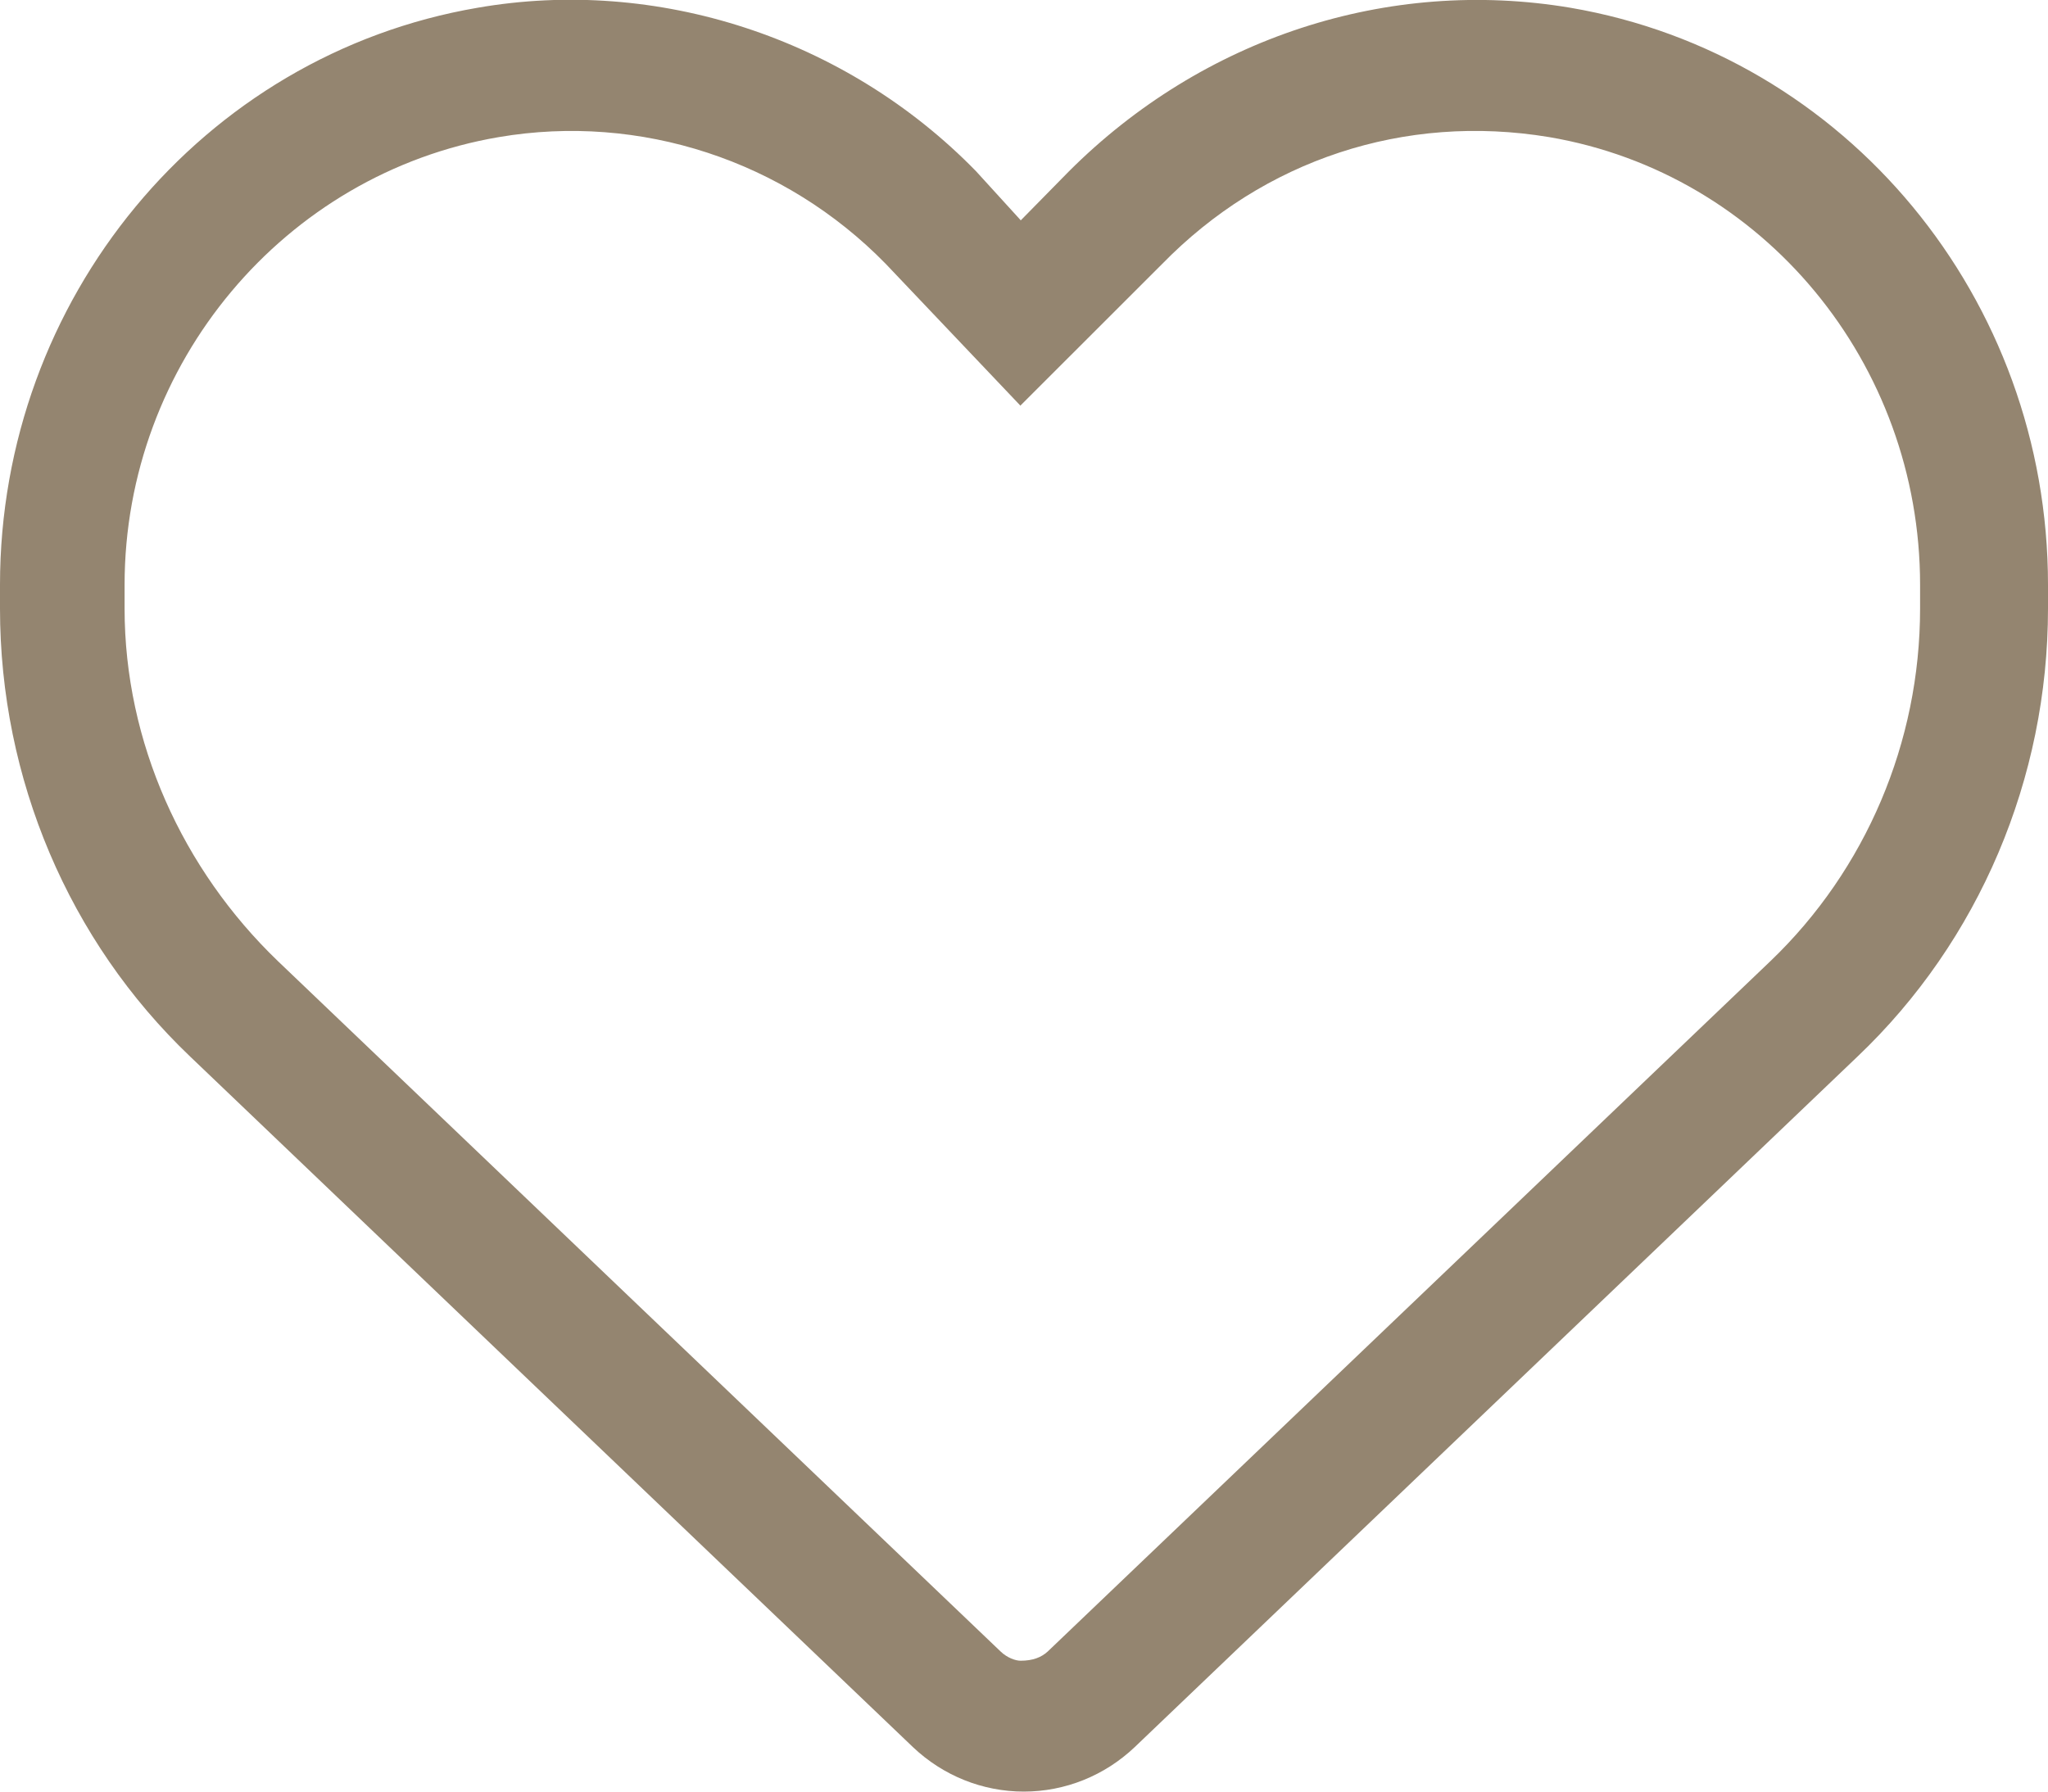
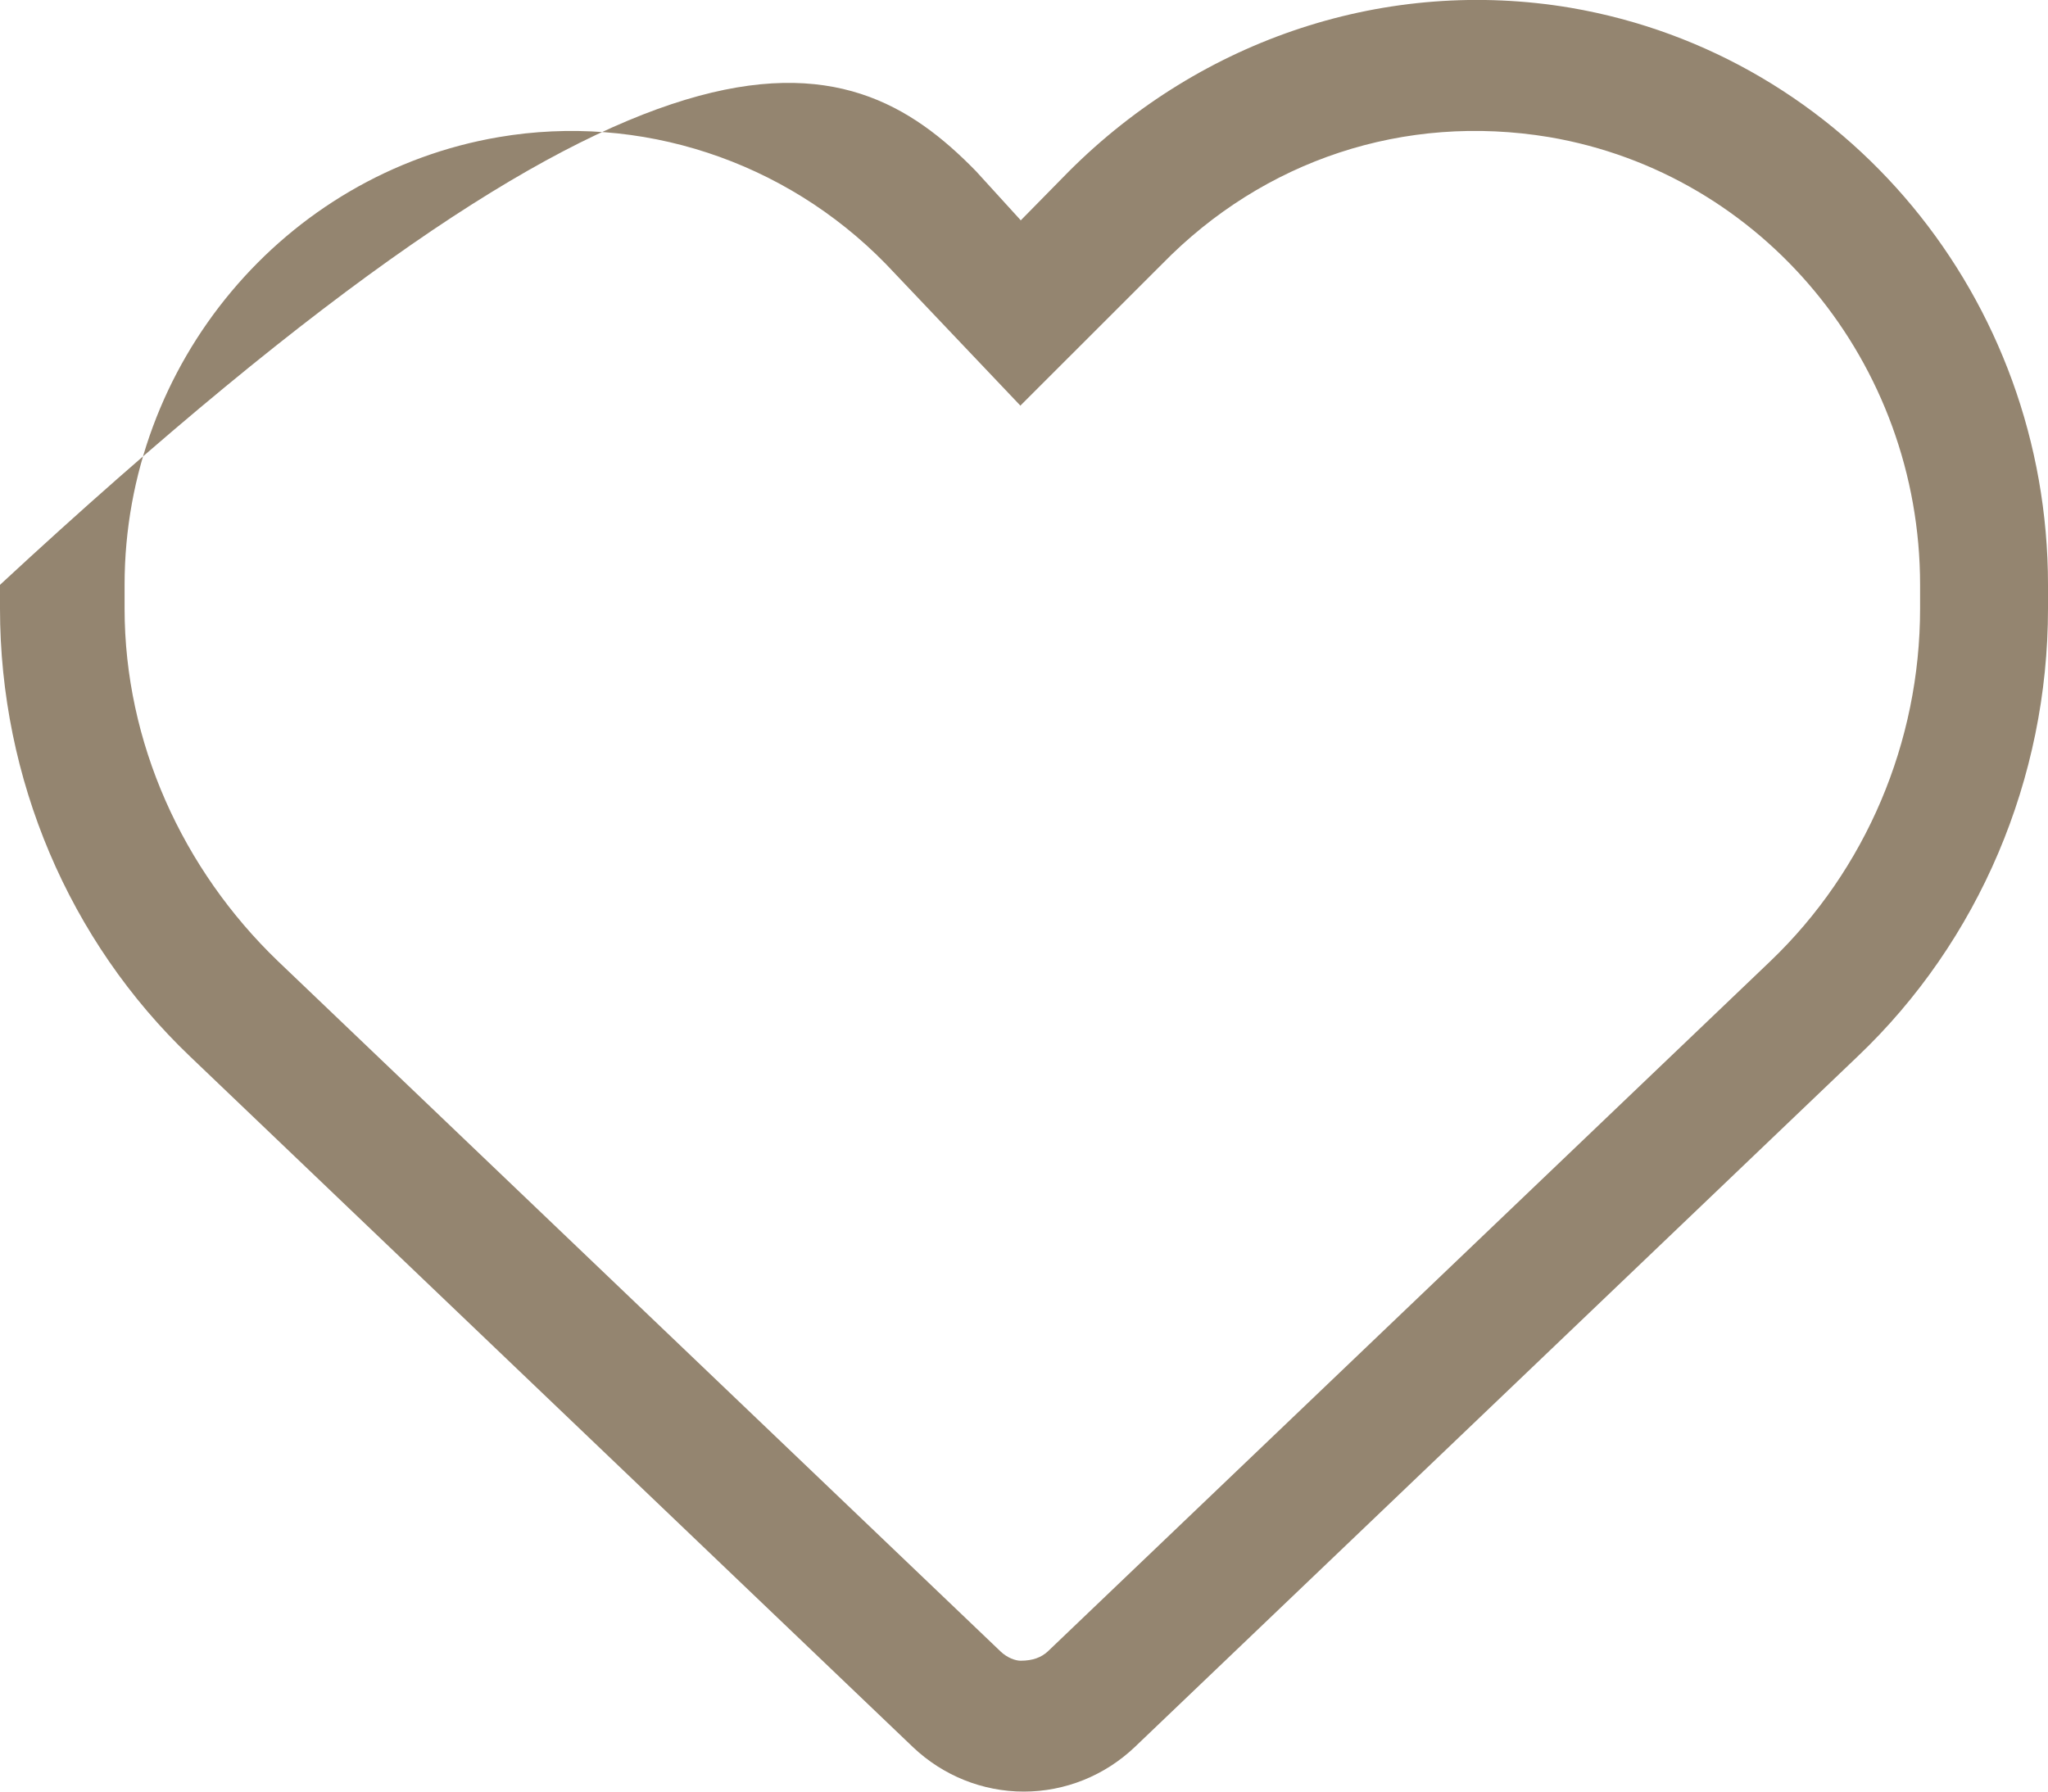
<svg xmlns="http://www.w3.org/2000/svg" width="24" height="21" viewBox="0 0 24 21" fill="none">
-   <path d="M11.96 2.585L12.524 2.011C14.091 0.443 16.265 -0.269 18.404 0.091C21.635 0.643 24 3.501 24 6.855V7.133C24 9.123 23.193 11.03 21.767 12.385L13.297 20.479C12.945 20.813 12.482 21 11.998 21C11.514 21 11.051 20.813 10.699 20.479L2.229 12.385C0.807 11.03 0 9.127 0 7.133V6.855C0 3.506 2.369 0.643 5.596 0.091C7.693 -0.274 9.909 0.439 11.438 2.007L11.96 2.58V2.585ZM11.96 4.757L10.38 3.093C9.196 1.881 7.502 1.325 5.846 1.607C3.337 2.033 1.46 4.257 1.46 6.855V7.133C1.46 8.701 2.14 10.192 3.256 11.265L11.726 19.358C11.803 19.432 11.9 19.466 11.96 19.466C12.104 19.466 12.202 19.427 12.278 19.358L20.748 11.265C21.864 10.196 22.501 8.701 22.501 7.133V6.855C22.501 4.257 20.663 2.033 18.154 1.607C16.456 1.325 14.808 1.877 13.62 3.093L11.955 4.757H11.96Z" fill="#948570" />
+   <path d="M11.96 2.585L12.524 2.011C14.091 0.443 16.265 -0.269 18.404 0.091C21.635 0.643 24 3.501 24 6.855V7.133C24 9.123 23.193 11.03 21.767 12.385L13.297 20.479C12.945 20.813 12.482 21 11.998 21C11.514 21 11.051 20.813 10.699 20.479L2.229 12.385C0.807 11.03 0 9.127 0 7.133V6.855C7.693 -0.274 9.909 0.439 11.438 2.007L11.96 2.58V2.585ZM11.96 4.757L10.38 3.093C9.196 1.881 7.502 1.325 5.846 1.607C3.337 2.033 1.46 4.257 1.46 6.855V7.133C1.46 8.701 2.14 10.192 3.256 11.265L11.726 19.358C11.803 19.432 11.9 19.466 11.96 19.466C12.104 19.466 12.202 19.427 12.278 19.358L20.748 11.265C21.864 10.196 22.501 8.701 22.501 7.133V6.855C22.501 4.257 20.663 2.033 18.154 1.607C16.456 1.325 14.808 1.877 13.62 3.093L11.955 4.757H11.96Z" fill="#948570" />
</svg>